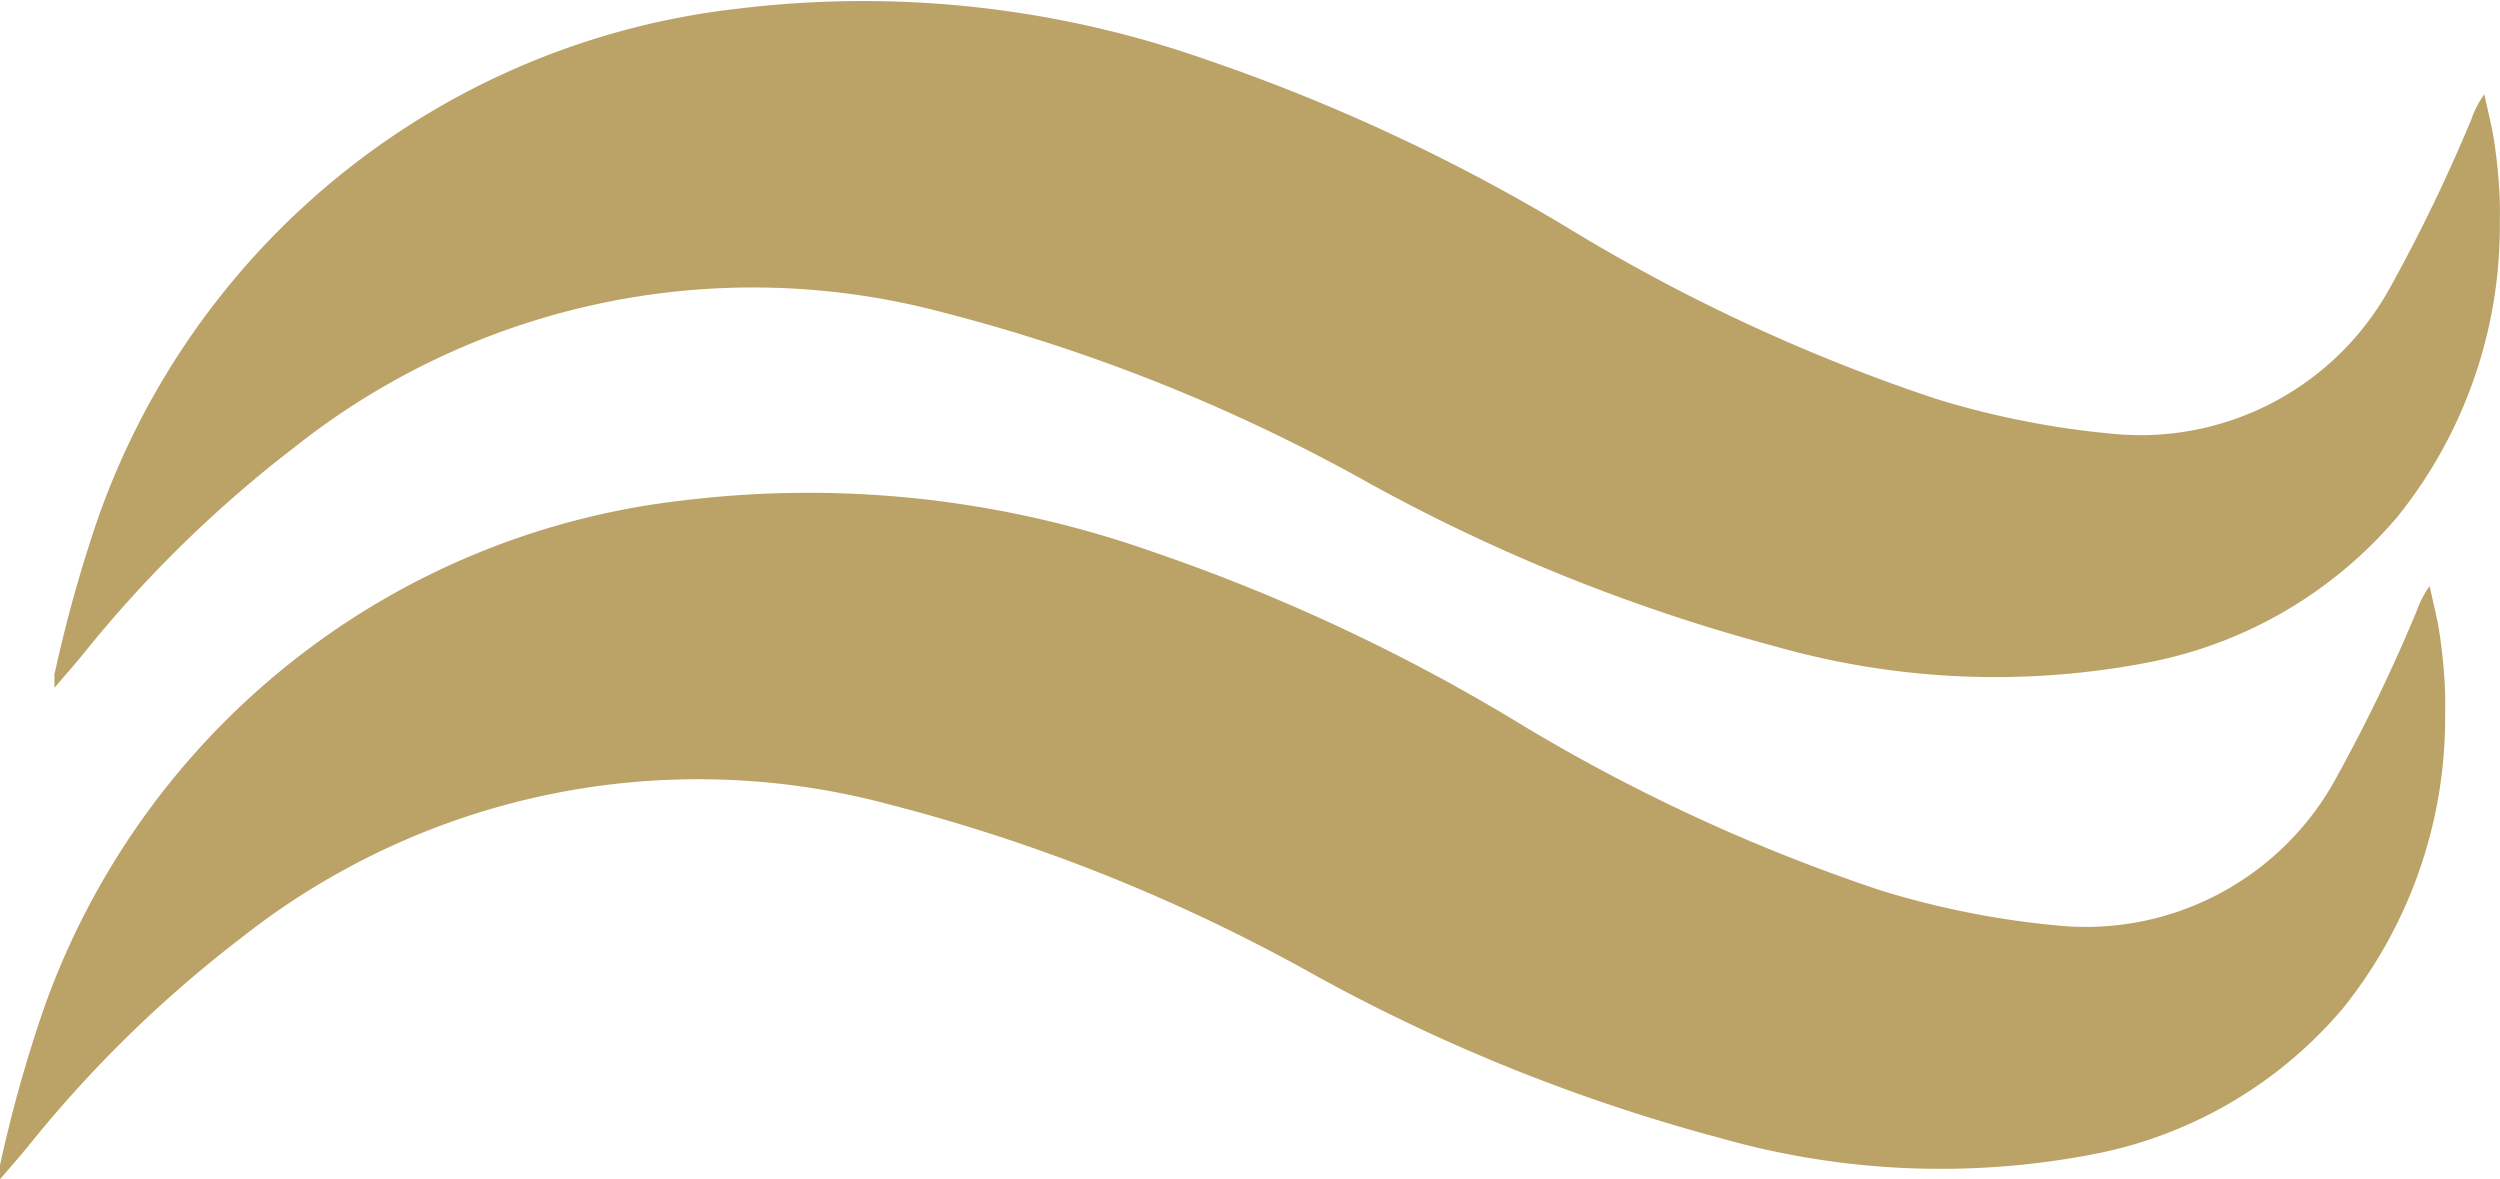
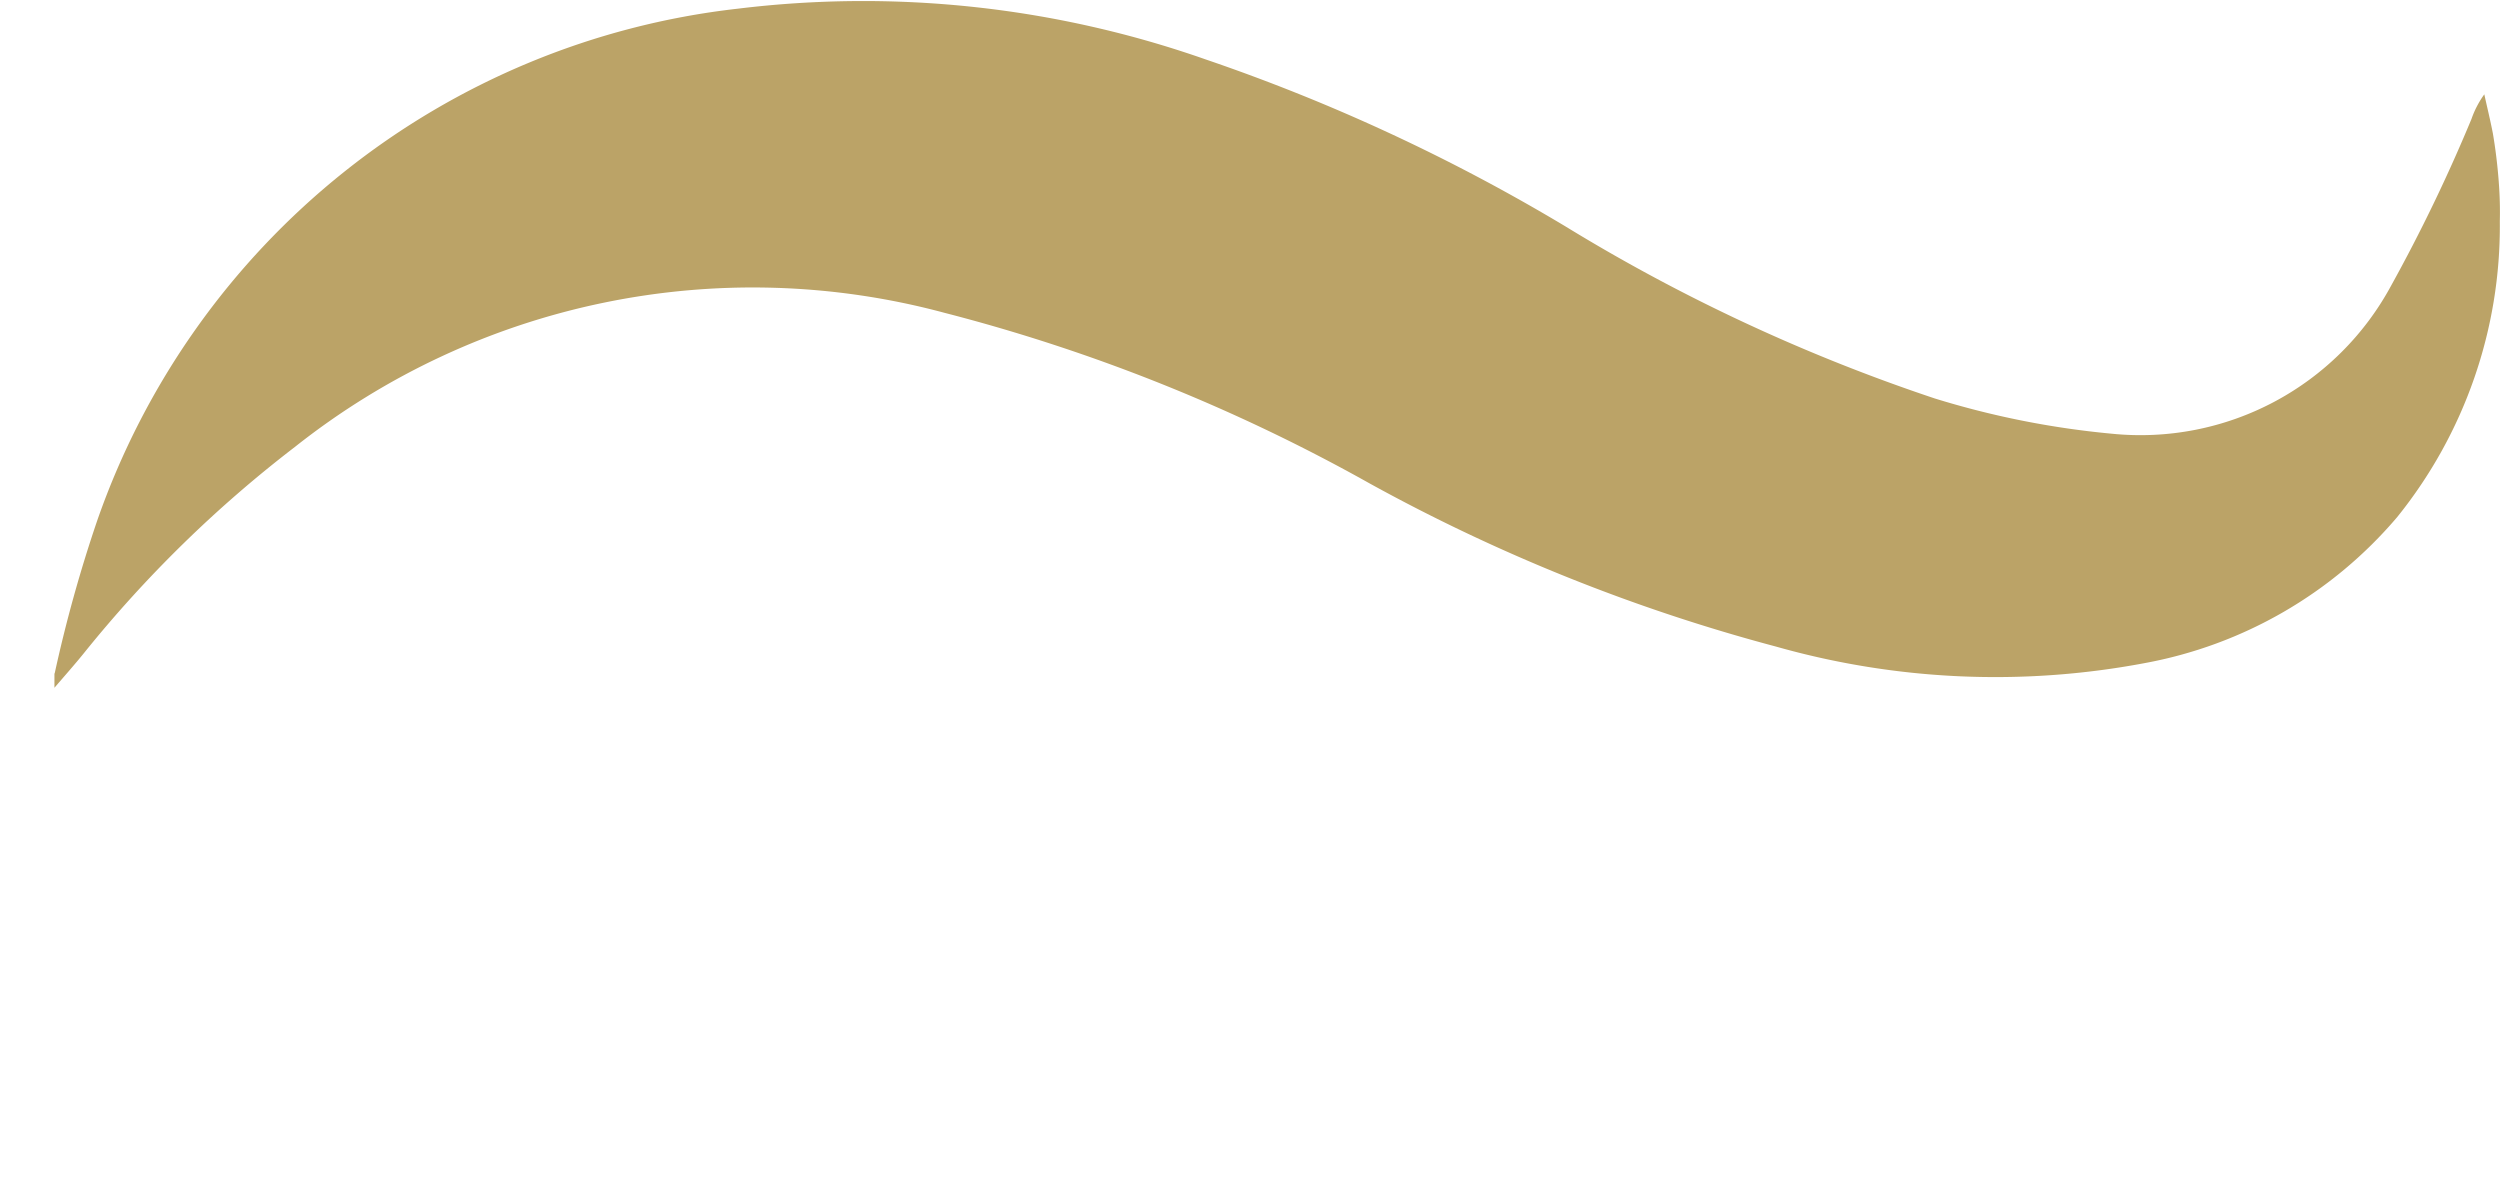
<svg xmlns="http://www.w3.org/2000/svg" width="41.423" height="19.543" viewBox="0 0 41.423 19.543">
  <g id="Group_22973" data-name="Group 22973" transform="translate(17668.195 -11761.525)">
    <path id="Path_39003" data-name="Path 39003" d="M0,31.588a23.162,23.162,0,0,1,.706-2.536,12.755,12.755,0,0,1,10.612-8.478,17.126,17.126,0,0,1,7.751.84,31.123,31.123,0,0,1,5.971,2.772,29.774,29.774,0,0,0,6.111,2.846,14.431,14.431,0,0,0,2.931.584,4.72,4.72,0,0,0,4.63-2.451A27.354,27.354,0,0,0,40.045,22.4a1.594,1.594,0,0,1,.212-.407c.047.216.1.43.142.648.042.246.073.5.093.745s.028.474.022.711a7.682,7.682,0,0,1-1.7,4.9,7.194,7.194,0,0,1-4.194,2.422,13.324,13.324,0,0,1-6.1-.276,29.823,29.823,0,0,1-6.727-2.7,29.4,29.4,0,0,0-7.054-2.831A12.216,12.216,0,0,0,3.982,27.834a20.473,20.473,0,0,0-3.5,3.421c-.157.194-.324.381-.486.571v-.237" transform="translate(-17667.289 11741.095)" fill="#bba367" />
-     <path id="Path_39004" data-name="Path 39004" d="M0,31.588a23.162,23.162,0,0,1,.706-2.536,12.755,12.755,0,0,1,10.612-8.478,17.126,17.126,0,0,1,7.751.84,31.123,31.123,0,0,1,5.971,2.772,29.774,29.774,0,0,0,6.111,2.846,14.431,14.431,0,0,0,2.931.584,4.72,4.72,0,0,0,4.63-2.451A27.354,27.354,0,0,0,40.045,22.4a1.594,1.594,0,0,1,.212-.407c.047.216.1.43.142.648.042.246.073.5.093.745s.028.474.022.711a7.682,7.682,0,0,1-1.7,4.9,7.194,7.194,0,0,1-4.194,2.422,13.324,13.324,0,0,1-6.1-.276,29.823,29.823,0,0,1-6.727-2.7,29.4,29.4,0,0,0-7.054-2.831A12.216,12.216,0,0,0,3.982,27.834a20.473,20.473,0,0,0-3.5,3.421c-.157.194-.324.381-.486.571v-.237" transform="translate(-17668.195 11749.243)" fill="#bba367" />
  </g>
</svg>